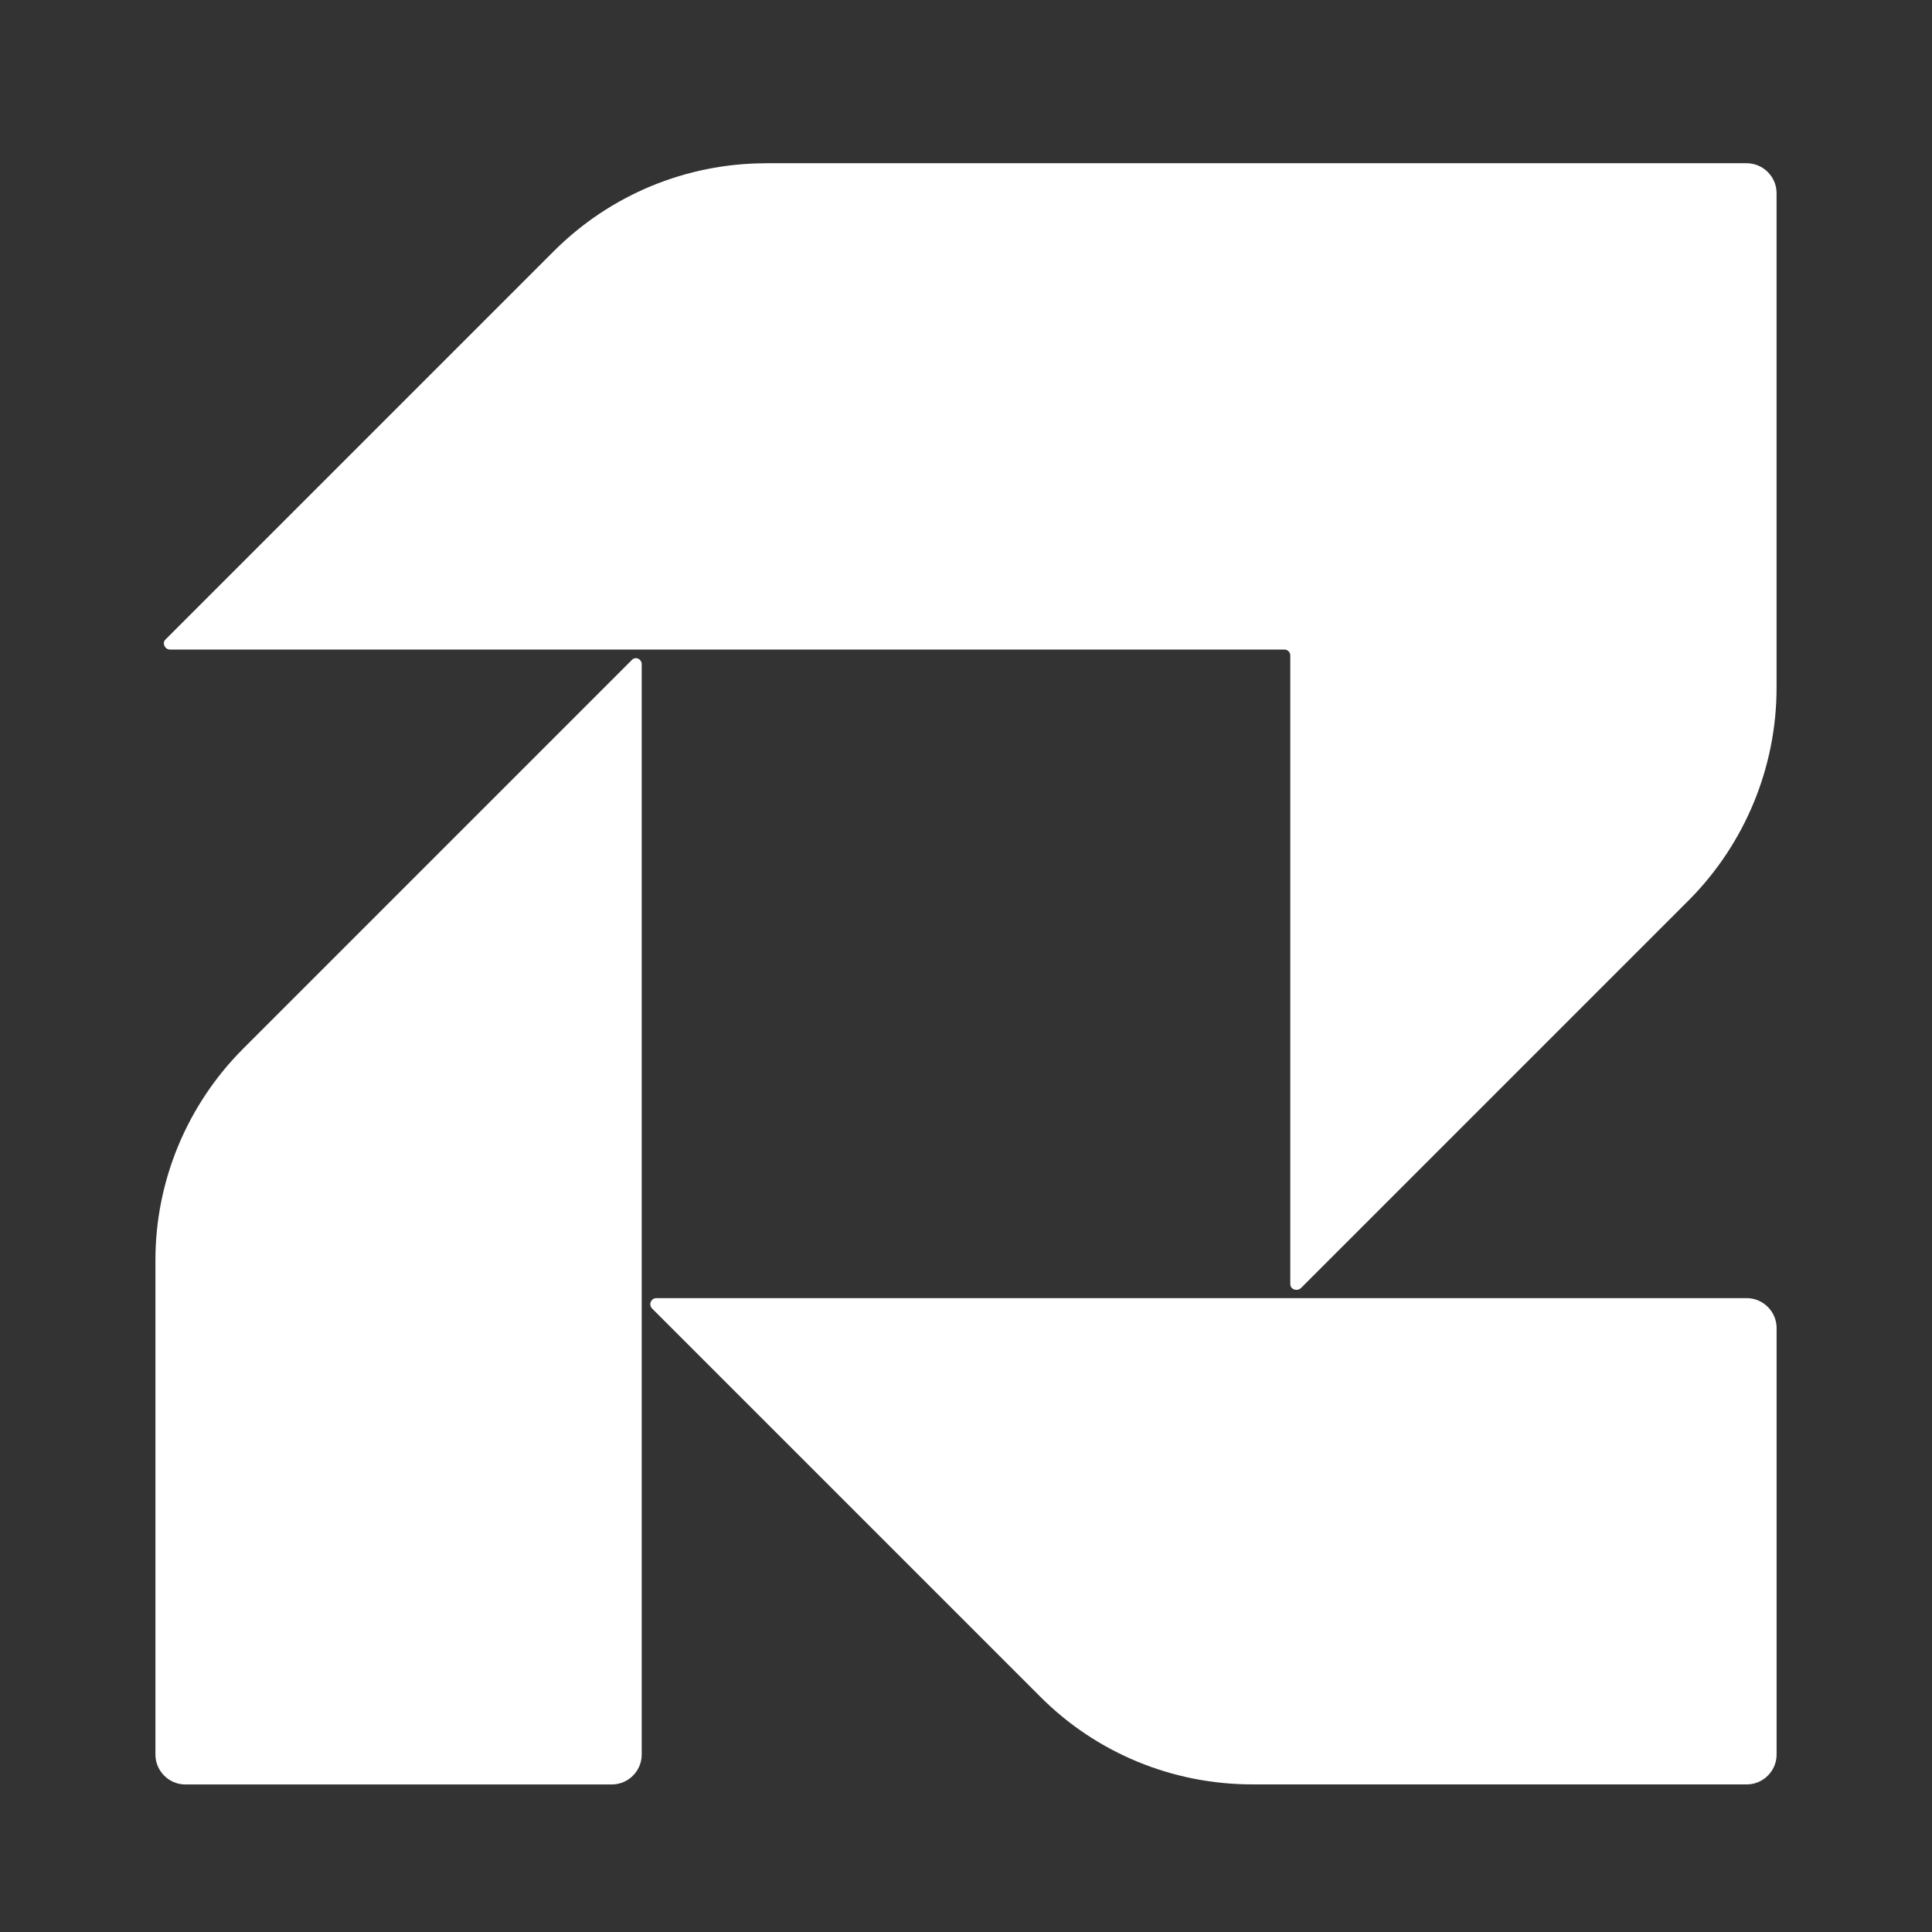
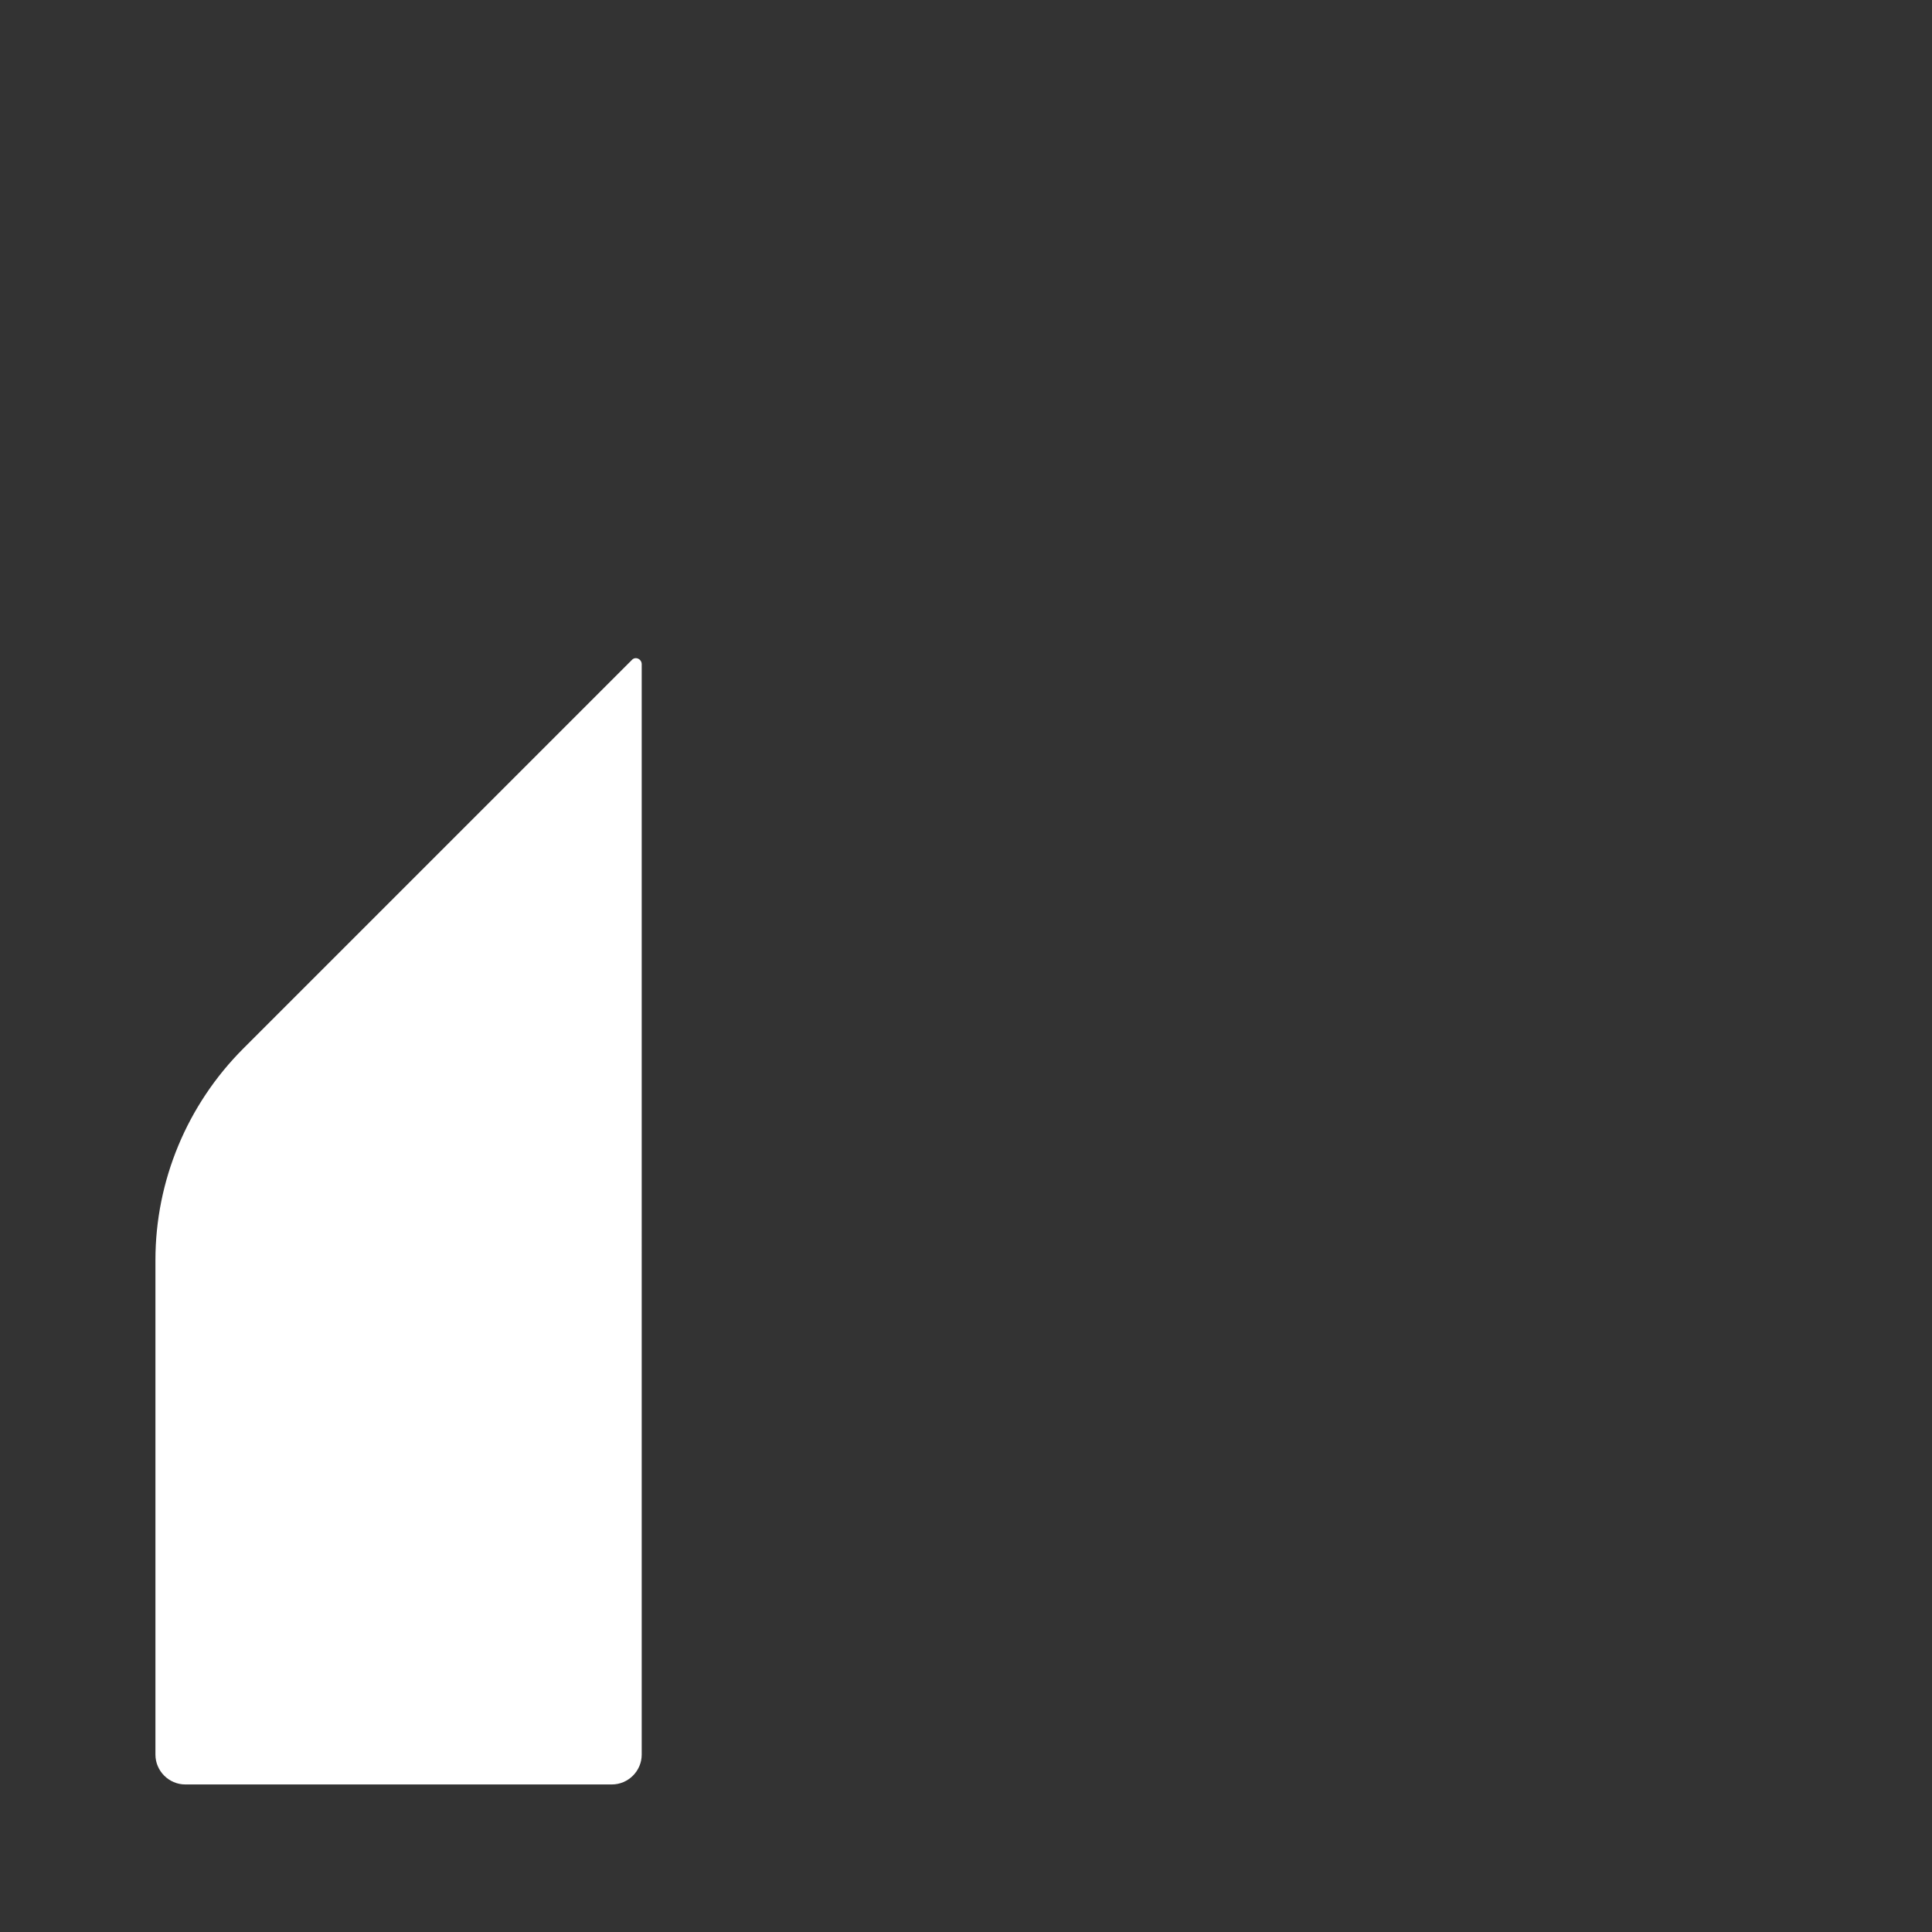
<svg xmlns="http://www.w3.org/2000/svg" viewBox="0 0 512 512">
  <rect x="0" y="0" width="512" height="512" fill="#333333" stroke="none" />
  <defs>
    <style>      .cls-1 {        fill: #fff;        fill-rule: evenodd;      }    </style>
  </defs>
  <g id="Camada_4" data-name="Camada 4">
    <path class="cls-1" d="M41.19,333.93v131.05c0,4.35,3.57,7.92,7.92,7.92h113.03c4.35,0,7.92-3.57,7.92-7.92V176.02c0-1.4-1.71-2.17-2.64-1.09l-102.94,102.94c-14.91,14.91-23.29,35.09-23.29,56.05h0Z" />
  </g>
  <g id="Camada_3" data-name="Camada 3">
-     <path class="cls-1" d="M202.98,43.27c-21.12,0-41.3,8.38-56.21,23.29l-102.94,102.94c-.93.93-.16,2.64,1.24,2.64h295.32c.93,0,1.55.78,1.55,1.55v166.6c0,1.4,1.71,2.02,2.8,1.09l102.94-102.94c14.75-14.91,23.13-35.09,23.13-56.21V51.18c0-4.35-3.57-7.92-7.92-7.92H202.98Z" />
-   </g>
+     </g>
  <g id="Camada_2" data-name="Camada 2">
-     <path class="cls-1" d="M331.85,472.89h131.05c4.35,0,7.92-3.57,7.92-7.92v-113.03c0-4.35-3.57-7.92-7.92-7.92H173.94c-1.4,0-2.17,1.71-1.09,2.79l102.94,102.94c14.91,14.91,35.09,23.13,56.05,23.13h0Z" />
-   </g>
+     </g>
</svg>